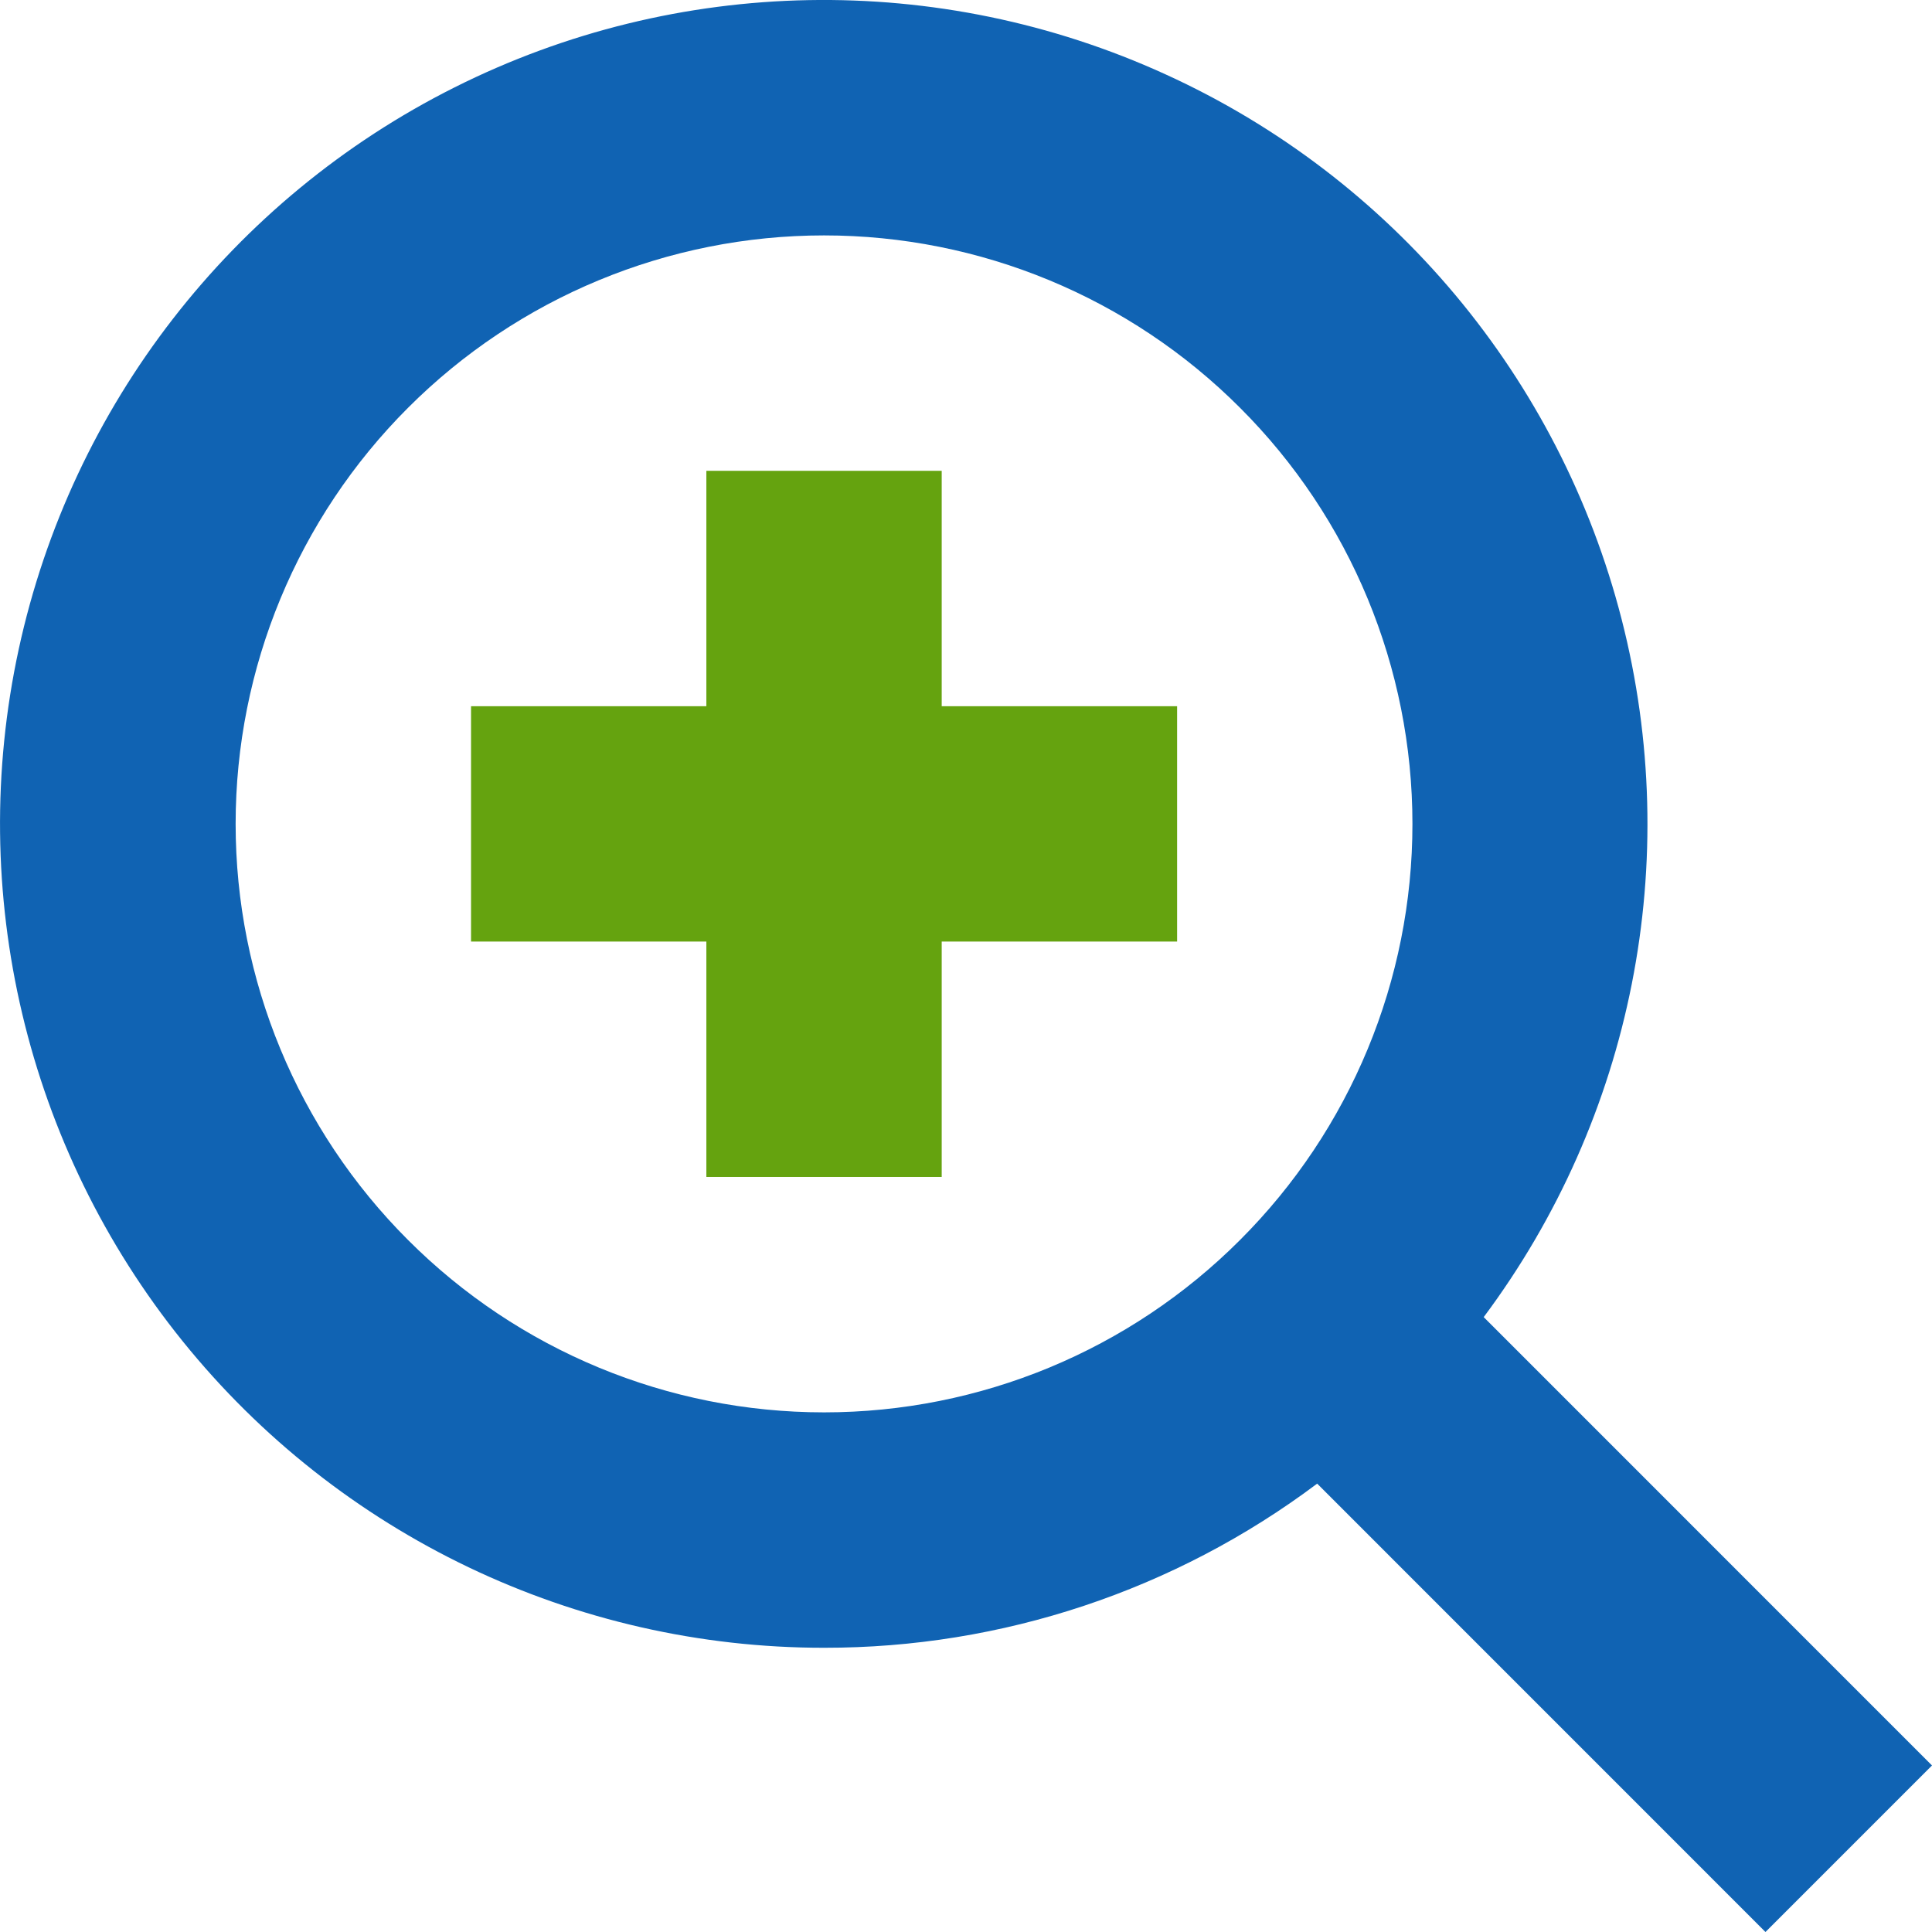
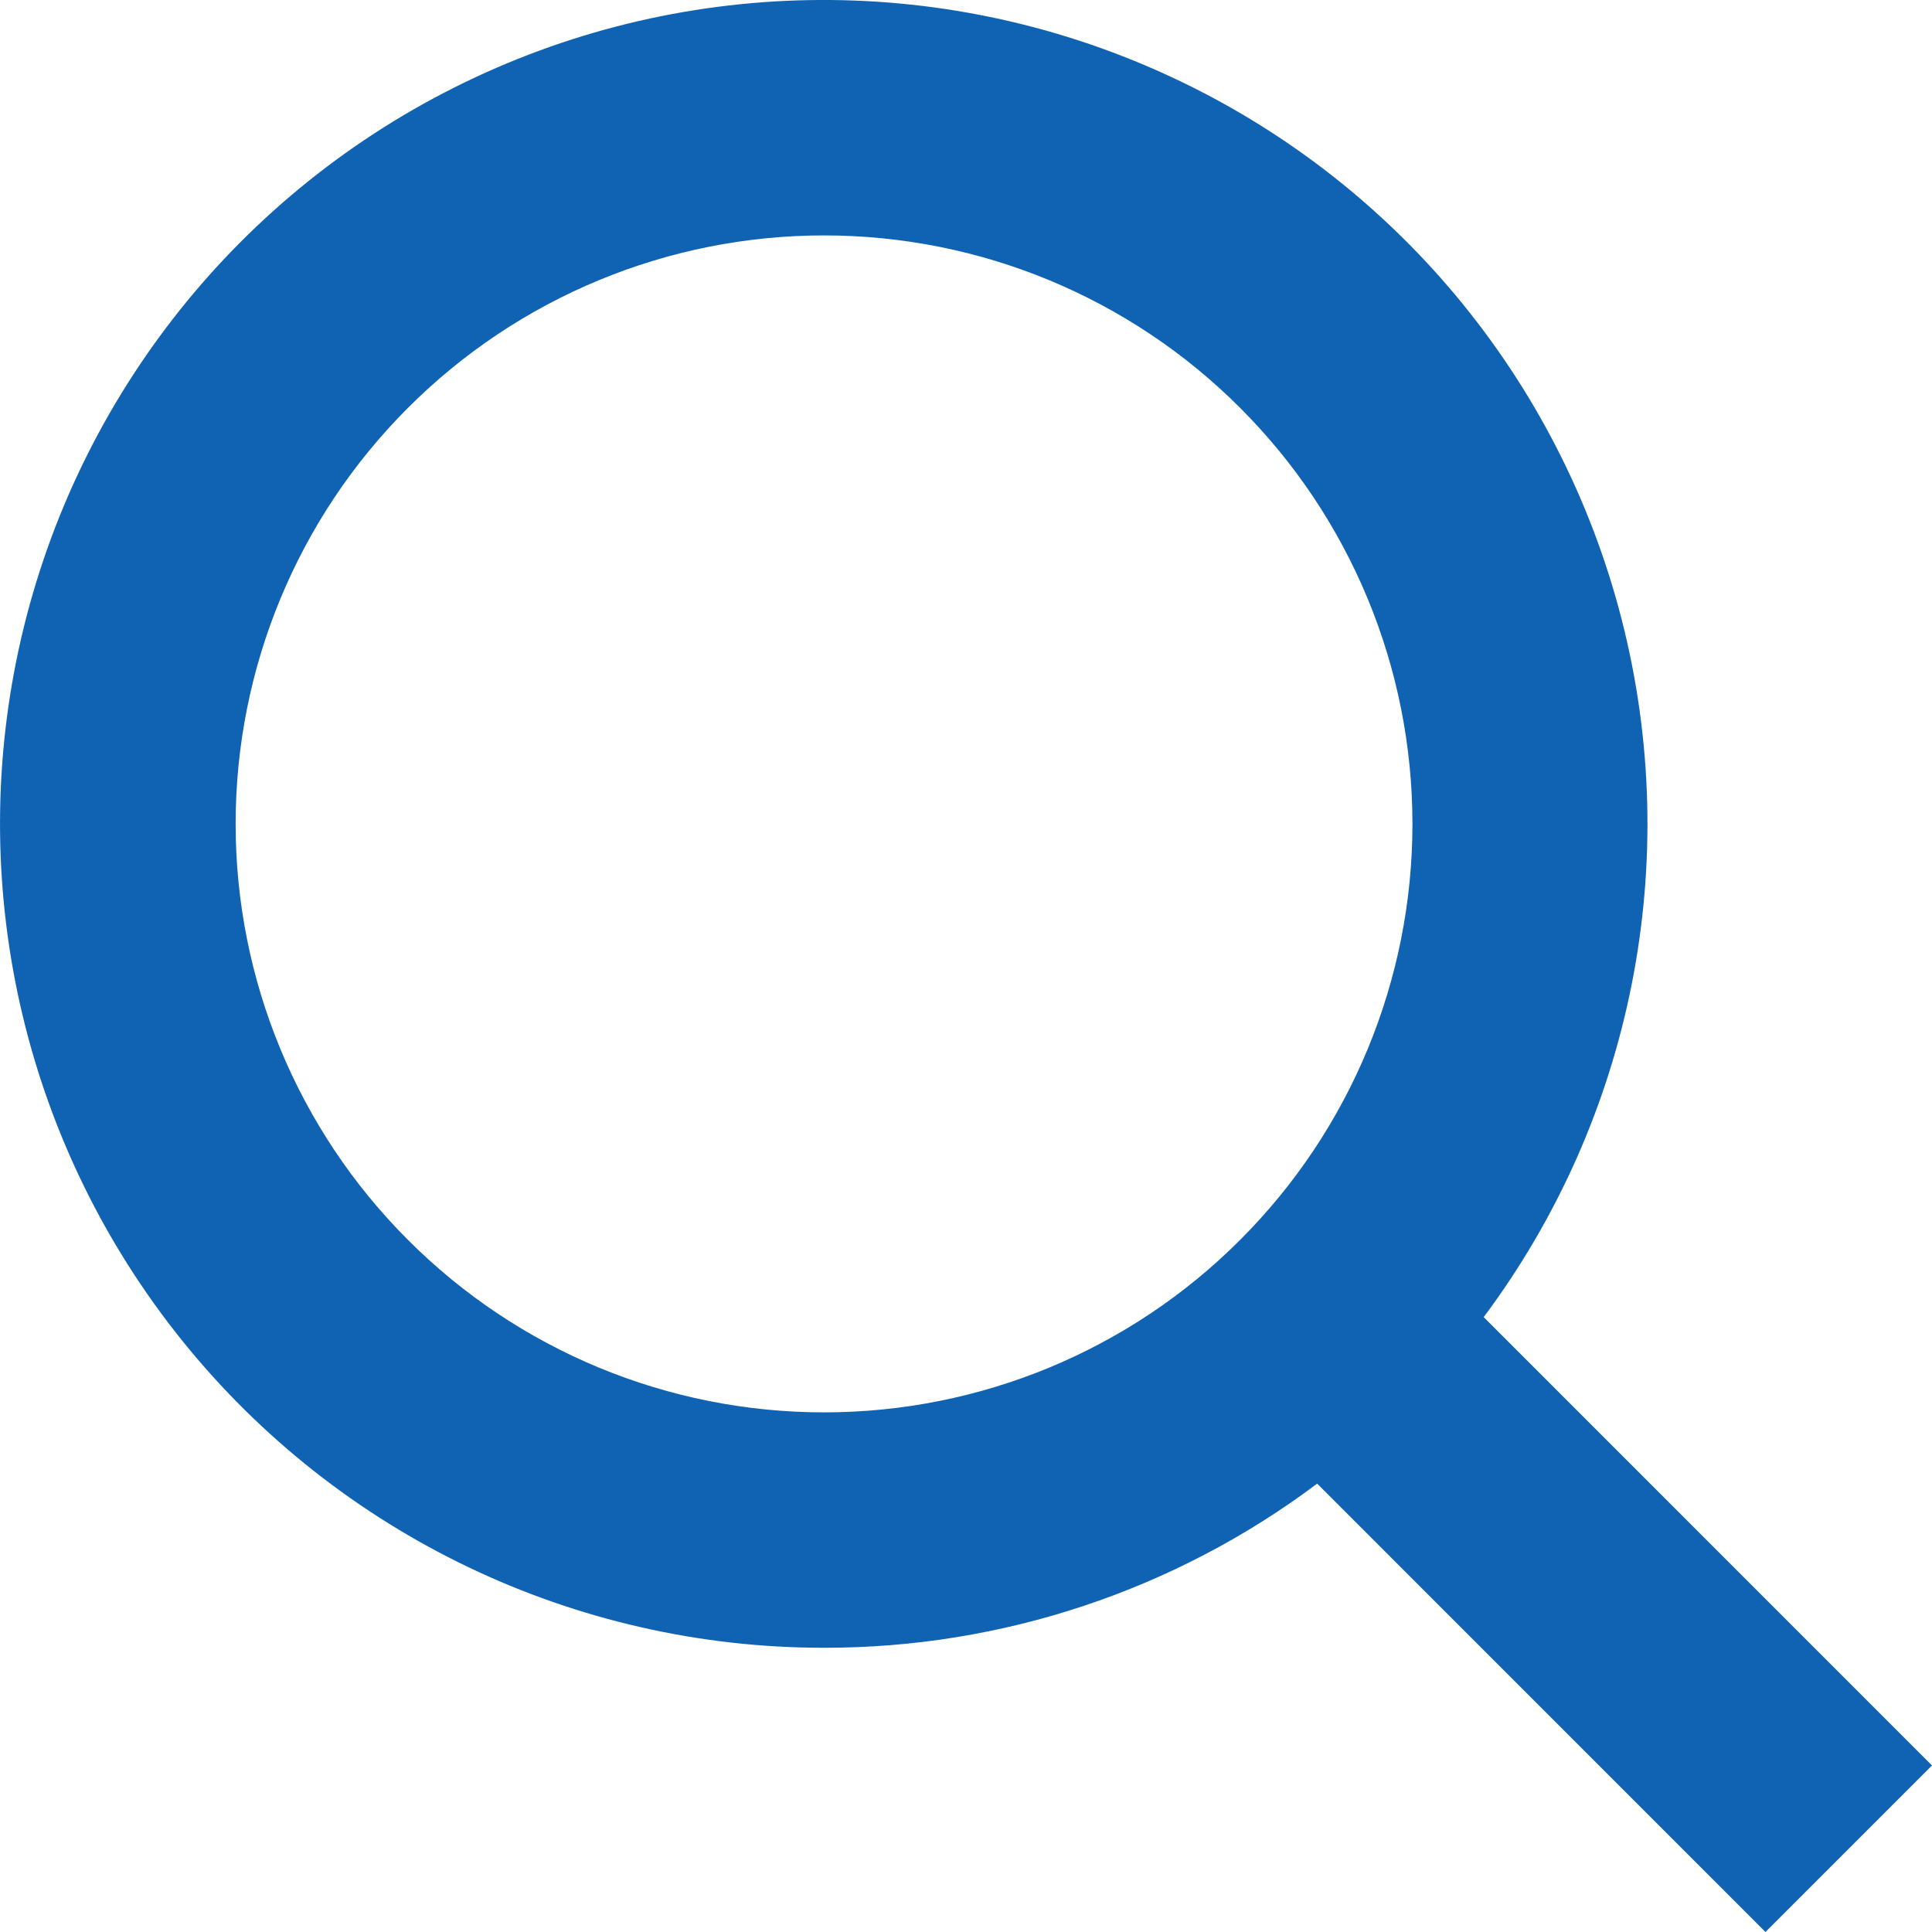
<svg xmlns="http://www.w3.org/2000/svg" width="26px" height="26px" viewBox="0 0 26 26" version="1.1">
  <title>np_zoom_3555640_000000</title>
  <g id="Web" stroke="none" stroke-width="1" fill="none" fill-rule="evenodd">
    <g id="Home-Copy-5" transform="translate(-1119, -2256)" fill-rule="nonzero">
      <g id="Group-14" transform="translate(270, 2212)">
        <g id="Group-13-Copy" transform="translate(465, 0)">
          <g id="np_zoom_3555640_000000" transform="translate(384, 44)">
            <path d="M11.09,22.175 C13.482,22.178 15.811,21.403 17.726,19.966 L23.759,26 L26,23.759 L19.967,17.725 C21.973,15.038 22.656,11.586 21.824,8.337 C20.992,5.088 18.736,2.39 15.684,1 C12.632,-0.393 9.115,-0.328 6.117,1.176 C3.12,2.679 0.963,5.459 0.252,8.737 C-0.458,12.014 0.352,15.437 2.457,18.048 C4.562,20.659 7.737,22.177 11.09,22.175 L11.09,22.175 Z M11.09,3.168 C13.19,3.168 15.204,4.002 16.688,5.488 C18.175,6.973 19.008,8.987 19.008,11.088 C19.008,13.188 18.175,15.202 16.688,16.687 C15.204,18.174 13.19,19.007 11.09,19.007 C8.989,19.007 6.976,18.174 5.491,16.687 C4.005,15.202 3.171,13.188 3.171,11.088 C3.171,8.987 4.005,6.973 5.491,5.488 C6.976,4.002 8.989,3.168 11.09,3.168 Z" id="Shape" fill="#1063B3" />
-             <polygon id="Path" fill="#65A30F" points="9.506 15.839 12.673 15.839 12.673 12.671 15.841 12.671 15.841 9.504 12.673 9.504 12.673 6.336 9.506 6.336 9.506 9.504 6.339 9.504 6.339 12.671 9.506 12.671" />
          </g>
        </g>
      </g>
    </g>
  </g>
</svg>